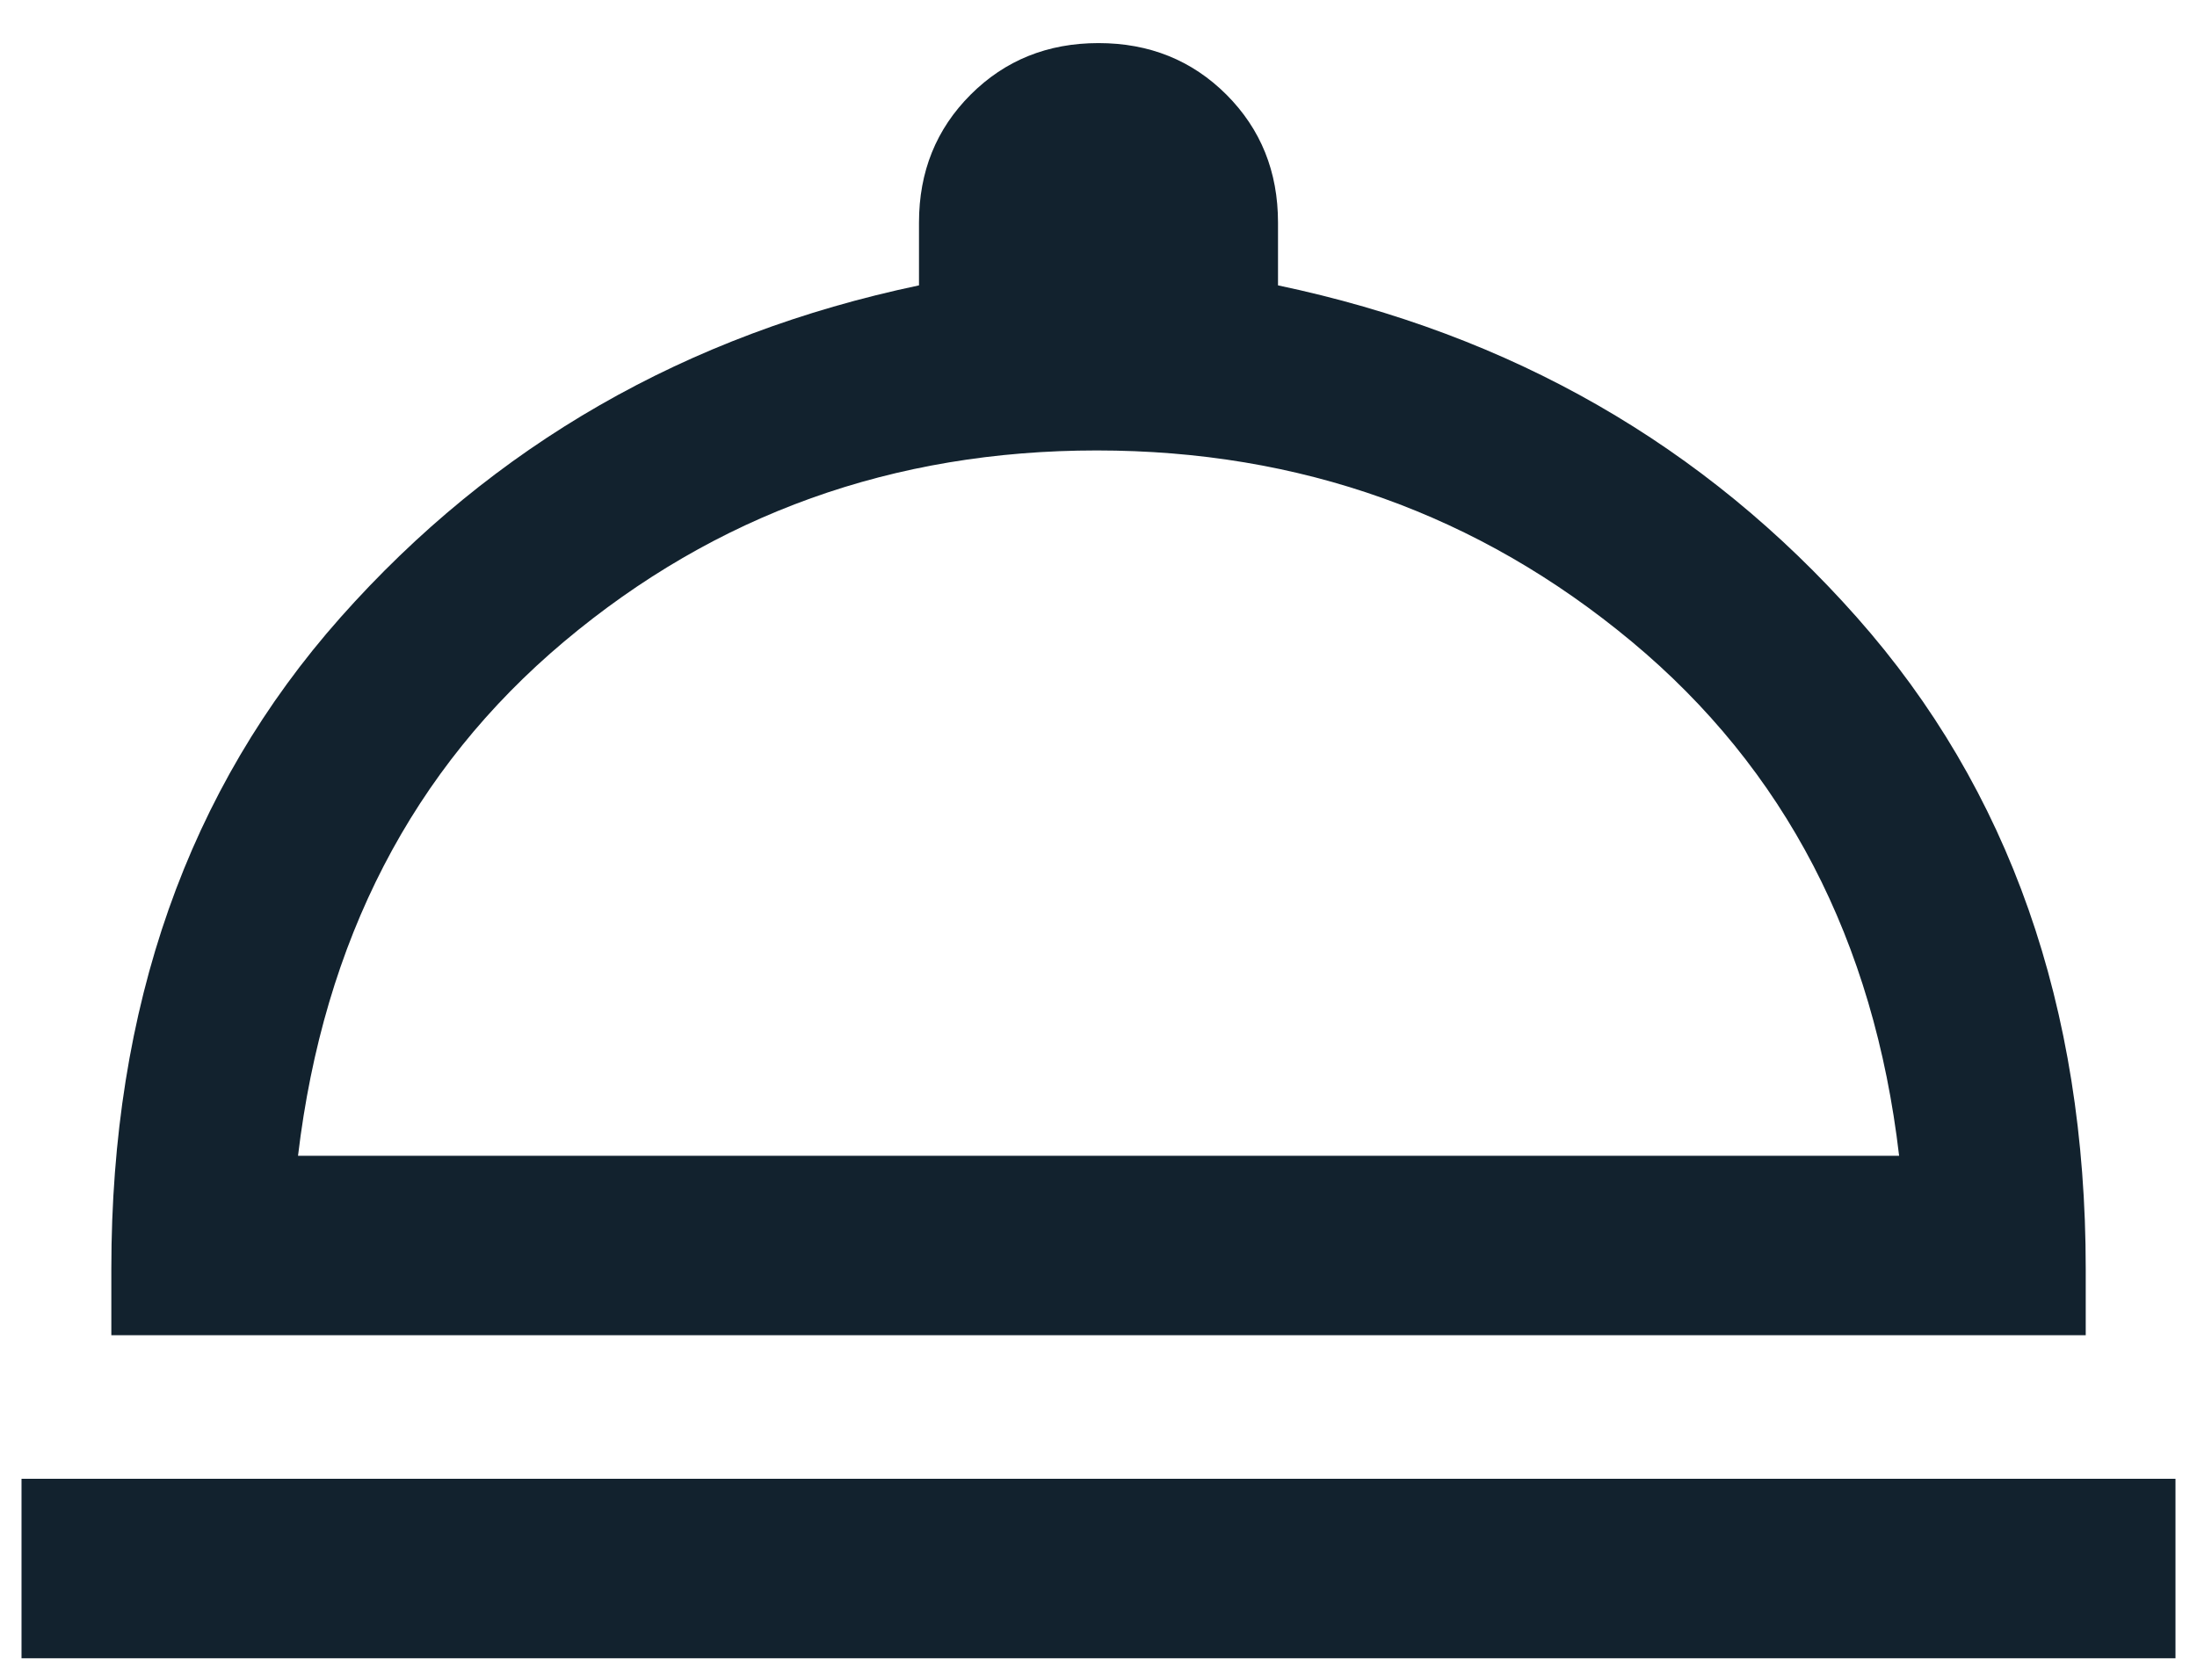
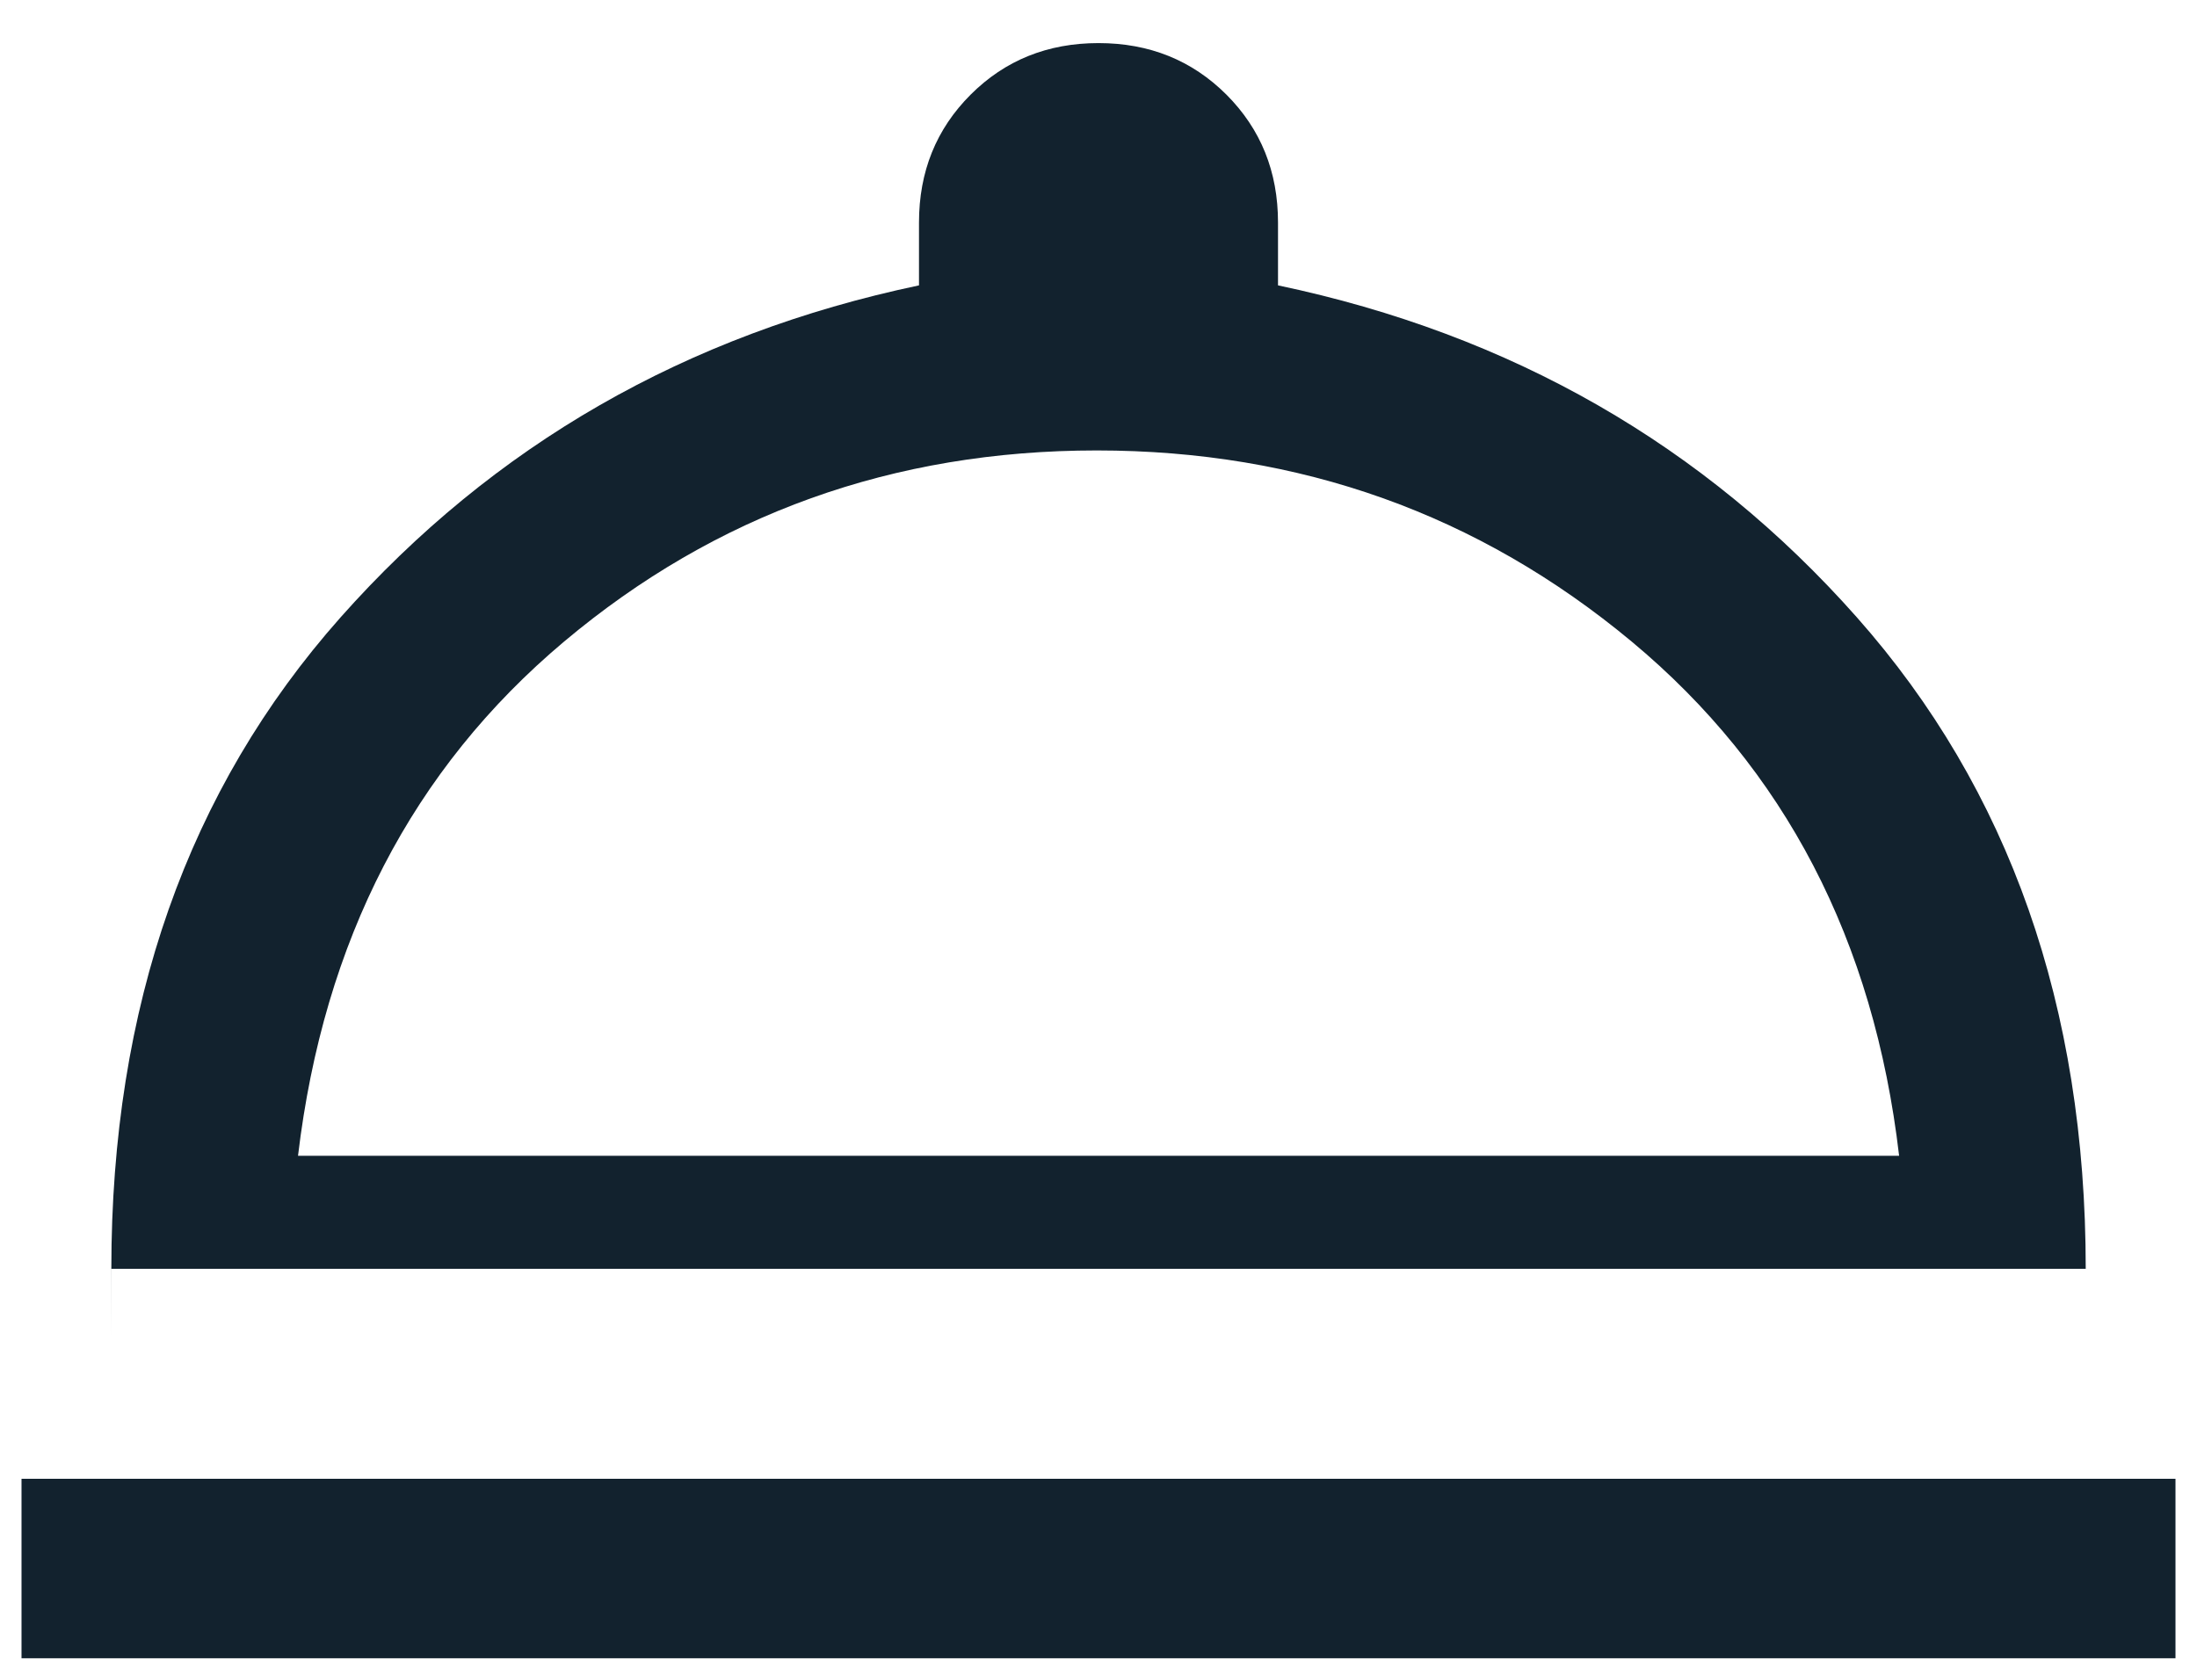
<svg xmlns="http://www.w3.org/2000/svg" width="34" height="26" fill="none">
-   <path fill="#12222E" d="M.333 25.667v-2.778h33.334v2.778H.333Zm1.39-5v-1.028c0-4.056 1.182-7.417 3.548-10.084 2.366-2.666 5.35-4.38 8.951-5.138v-.972c0-.788.266-1.447.799-1.98C15.553.933 16.213.667 17 .667c.787 0 1.447.266 1.98.798.532.533.798 1.192.798 1.98v.972c3.611.759 6.597 2.472 8.958 5.138 2.361 2.667 3.542 6.028 3.542 10.084v1.028H1.722Zm2.888-2.778H29.39c-.39-3.334-1.769-5.986-4.139-7.959-2.37-1.972-5.13-2.958-8.278-2.958-3.148 0-5.896.986-8.243 2.958-2.347 1.973-3.72 4.625-4.118 7.959Z" />
+   <path fill="#12222E" d="M.333 25.667v-2.778h33.334v2.778H.333Zm1.39-5v-1.028c0-4.056 1.182-7.417 3.548-10.084 2.366-2.666 5.35-4.38 8.951-5.138v-.972c0-.788.266-1.447.799-1.98C15.553.933 16.213.667 17 .667c.787 0 1.447.266 1.98.798.532.533.798 1.192.798 1.98v.972c3.611.759 6.597 2.472 8.958 5.138 2.361 2.667 3.542 6.028 3.542 10.084H1.722Zm2.888-2.778H29.39c-.39-3.334-1.769-5.986-4.139-7.959-2.37-1.972-5.13-2.958-8.278-2.958-3.148 0-5.896.986-8.243 2.958-2.347 1.973-3.72 4.625-4.118 7.959Z" />
</svg>